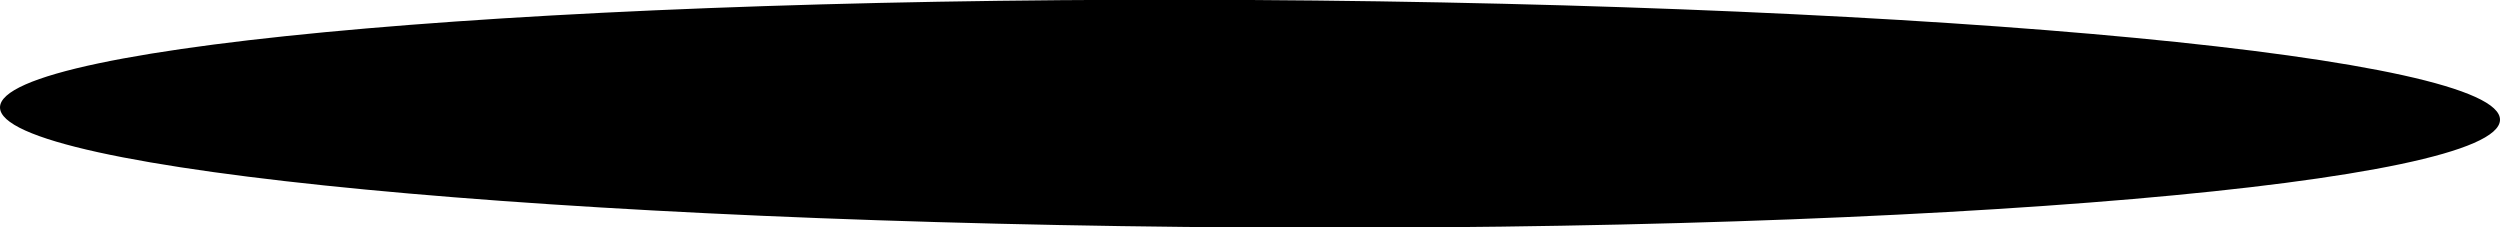
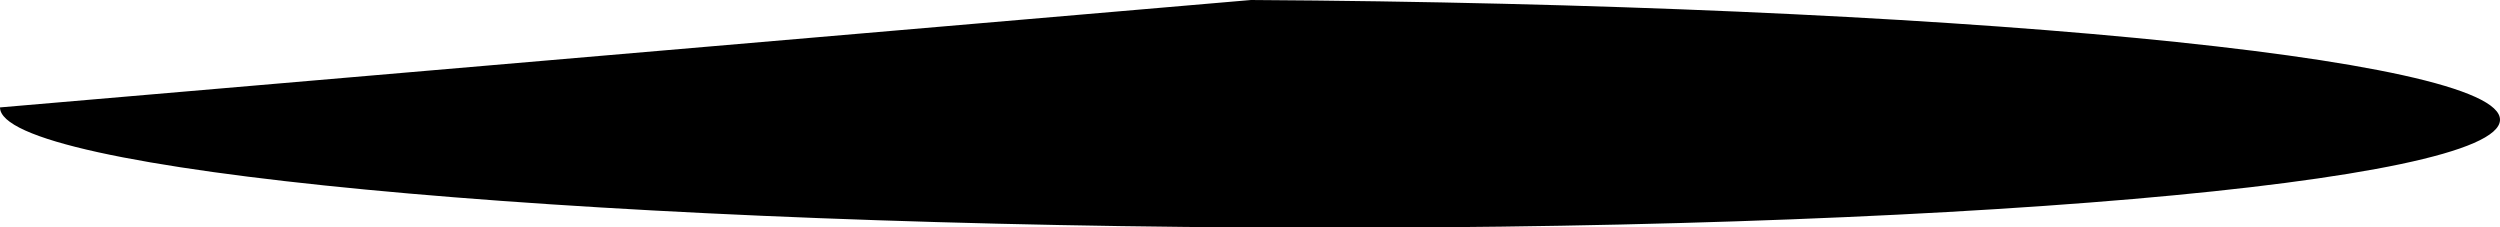
<svg xmlns="http://www.w3.org/2000/svg" version="1.1" id="Layer_1" x="0px" y="0px" viewBox="0 0 118.7 10.8" style="enable-background:new 0 0 118.7 10.8;" xml:space="preserve">
  <style type="text/css">
	.st0{fill-rule:evenodd;clip-rule:evenodd;}
</style>
-   <path id="Path_293" class="st0" d="M59.4,0c32.8,0.2,59.4,2.7,59.3,5.7S92.1,11,59.3,10.8S0,8.1,0,5.1S26.6-0.2,59.4,0z" />
+   <path id="Path_293" class="st0" d="M59.4,0c32.8,0.2,59.4,2.7,59.3,5.7S92.1,11,59.3,10.8S0,8.1,0,5.1z" />
</svg>